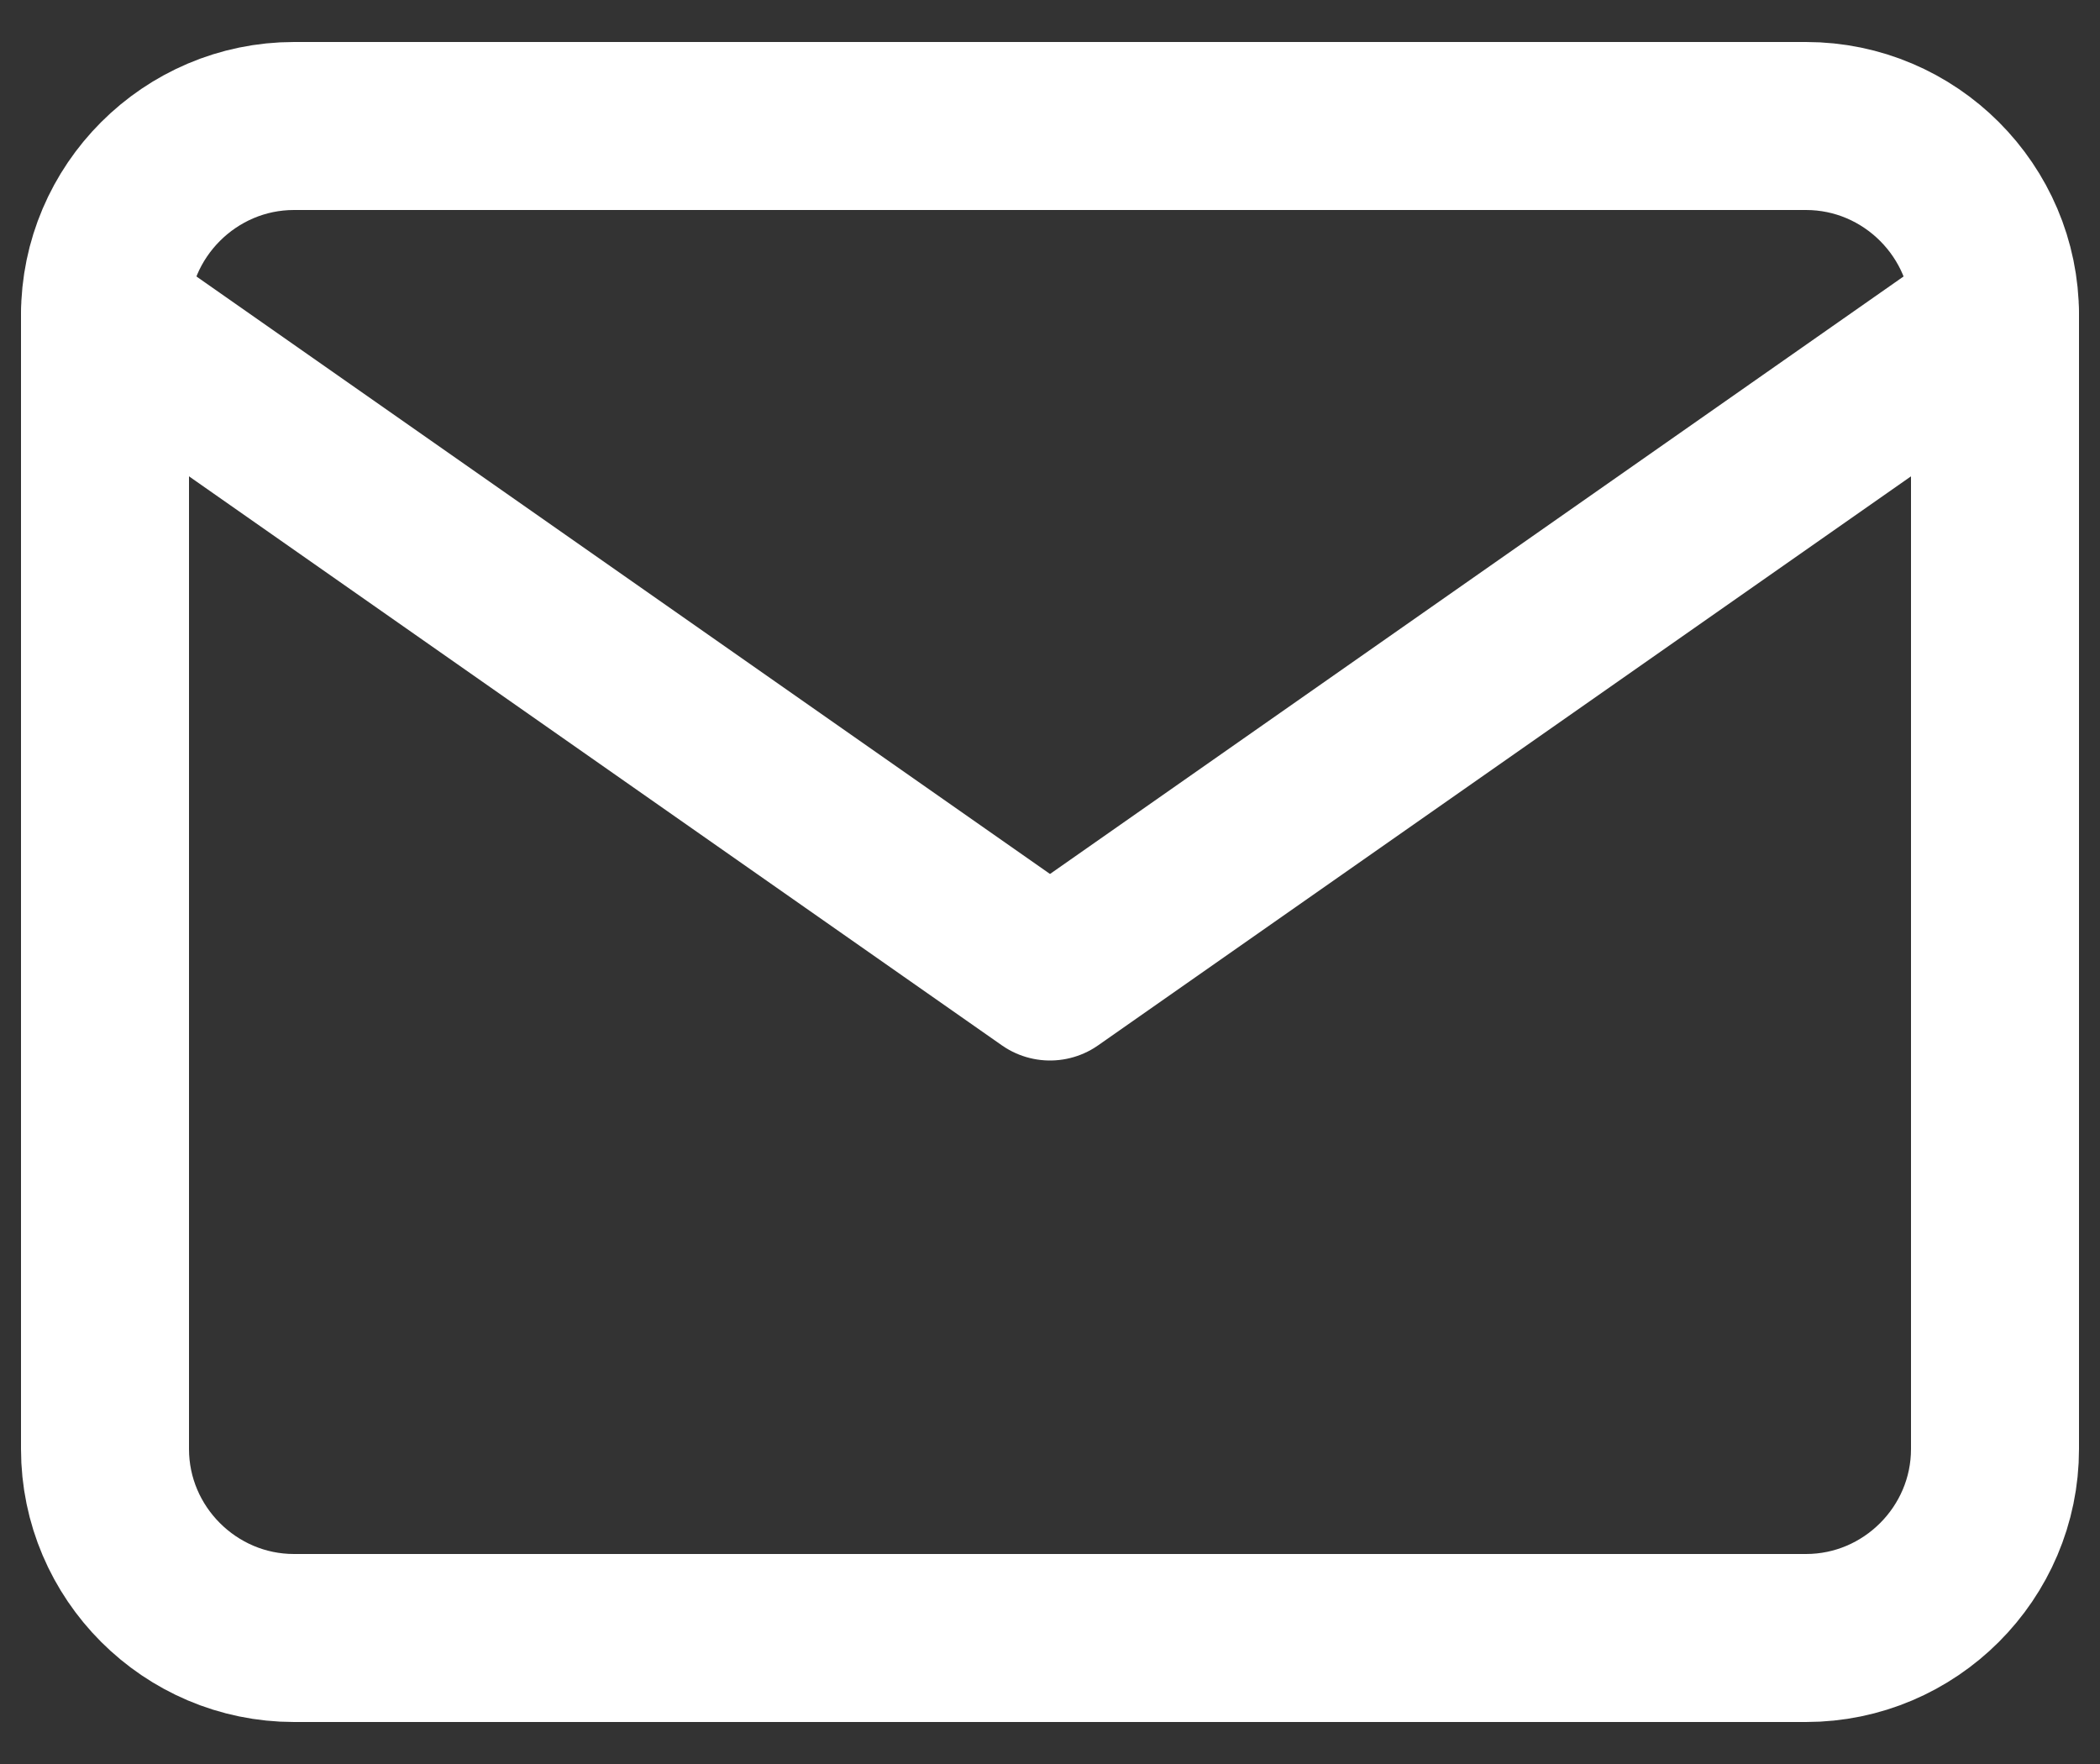
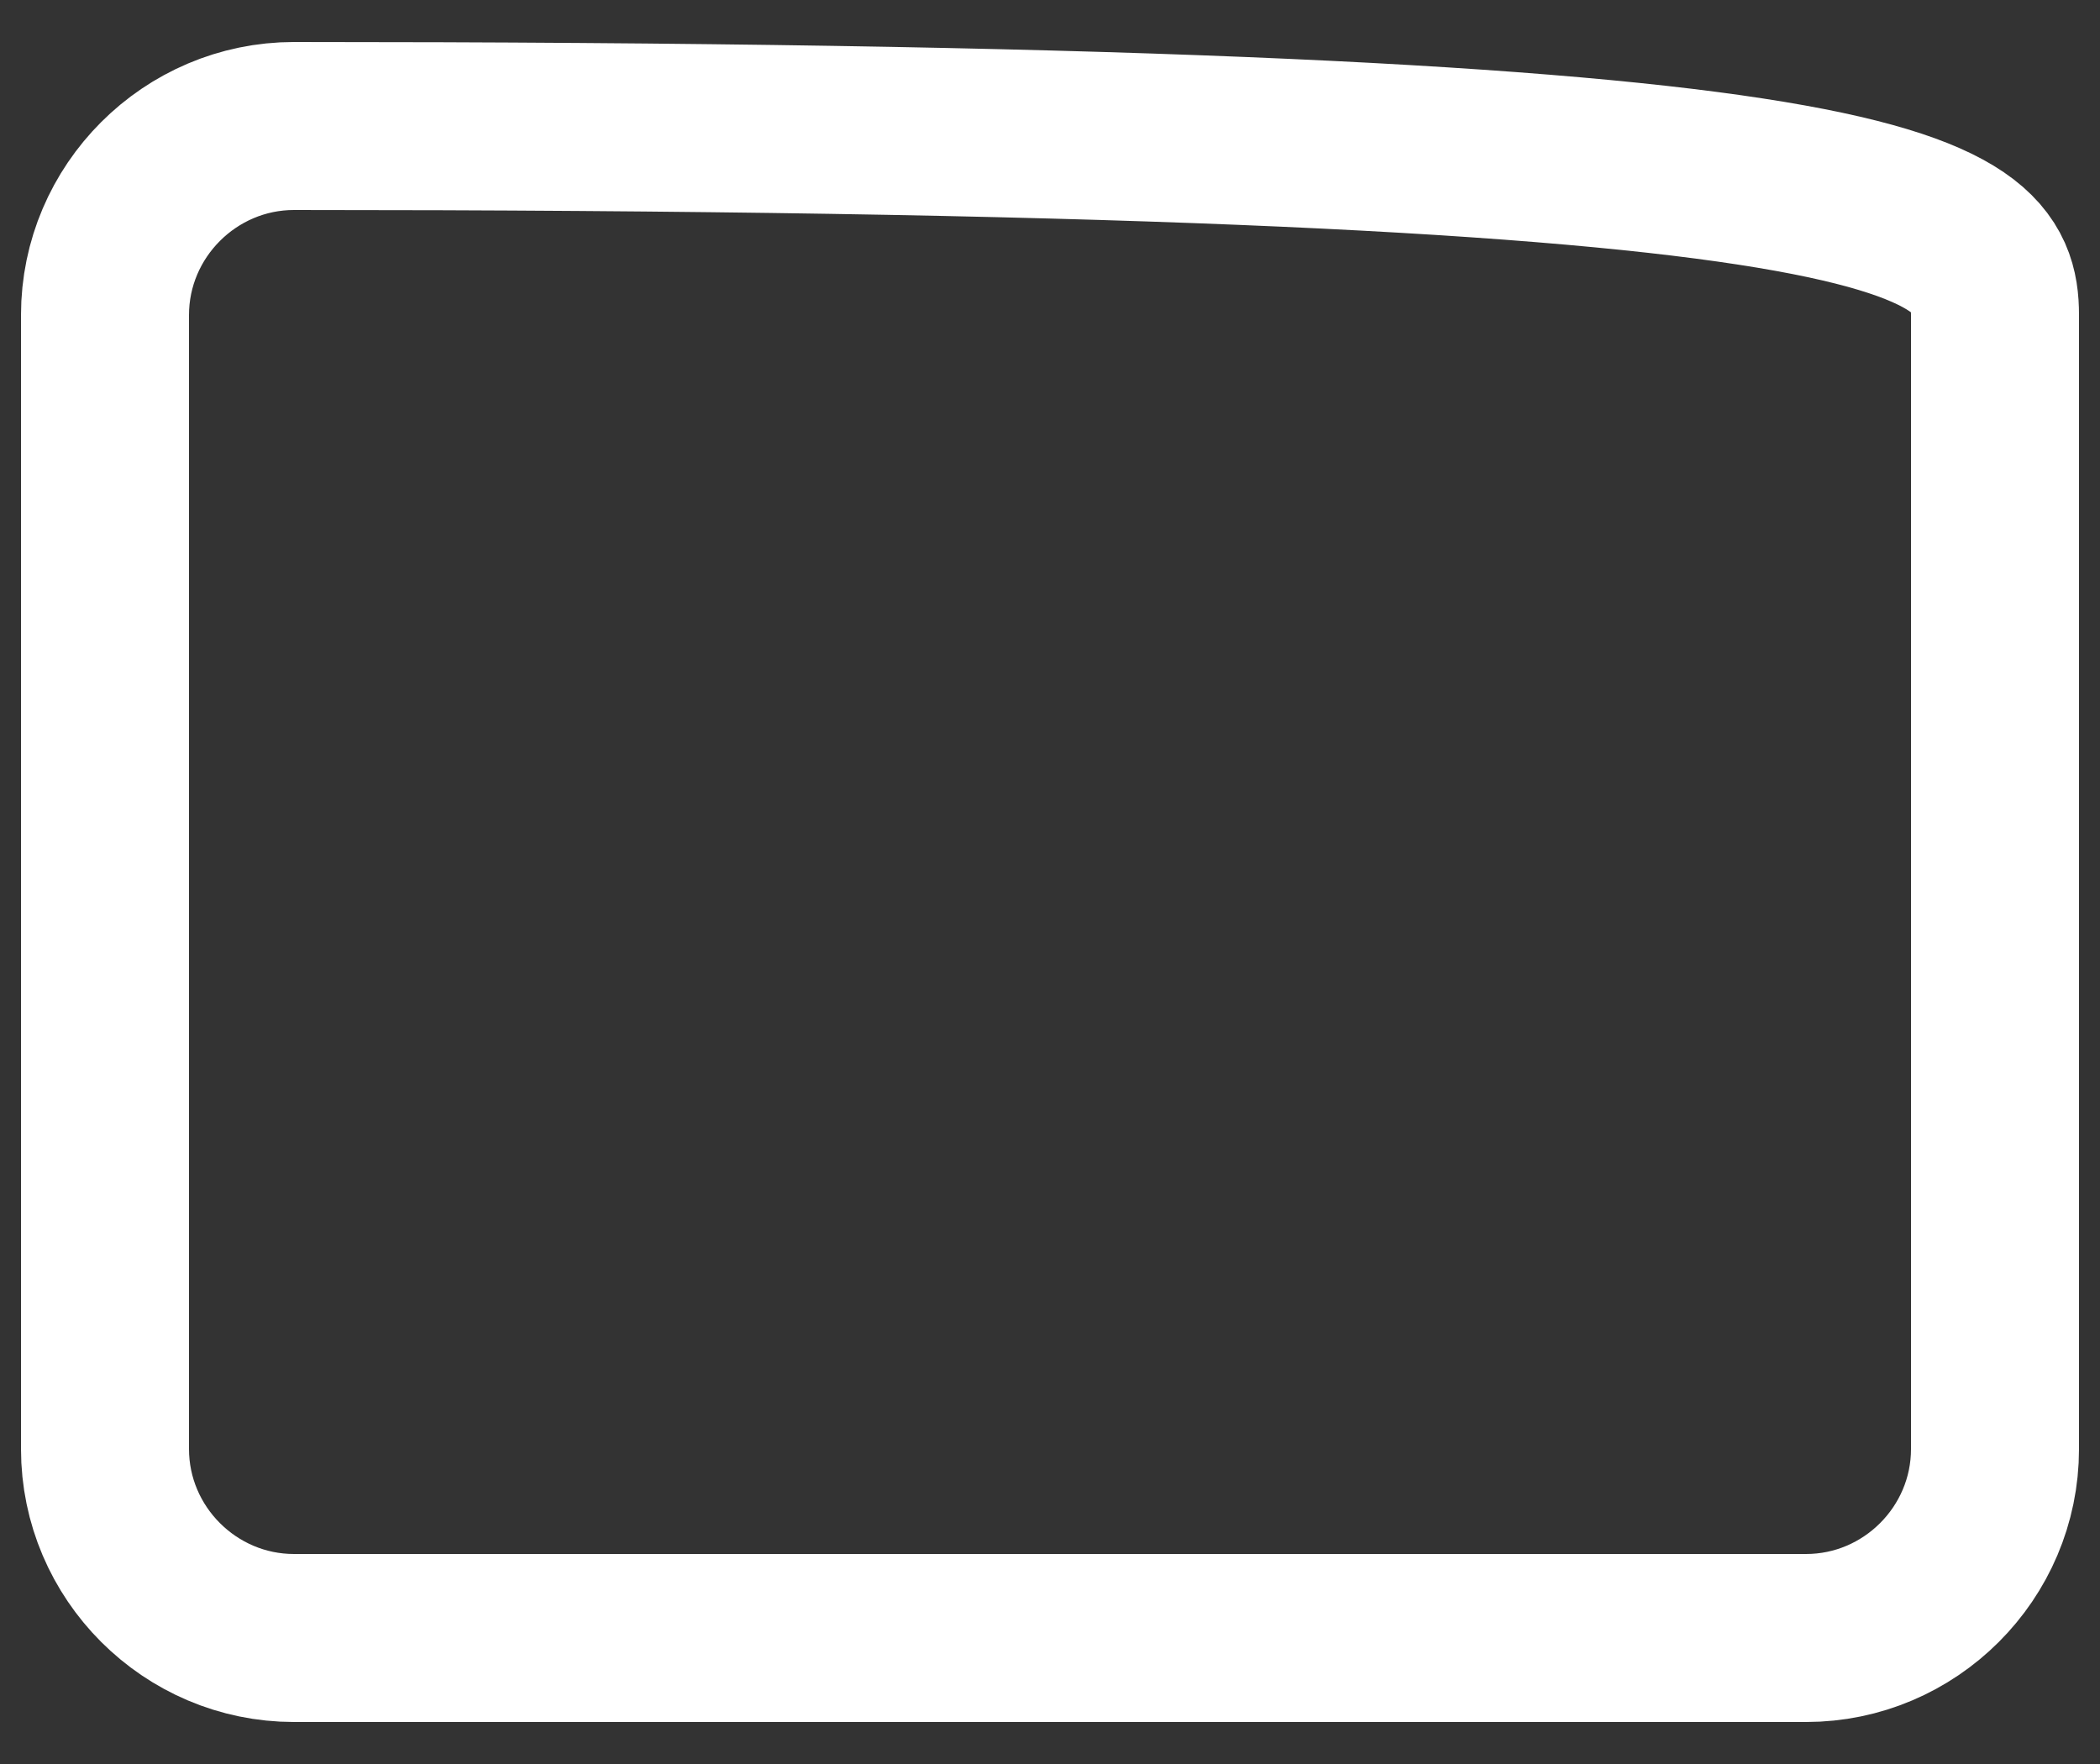
<svg xmlns="http://www.w3.org/2000/svg" width="25" height="21" viewBox="0 0 25 21" fill="none">
  <rect x="0" y="0" width="25" height="21" fill="#333333" stroke="none" />
-   <path d="M3.5 1.5H21.5C22.738 1.5 23.75 2.513 23.75 3.75V17.25C23.75 18.488 22.738 19.5 21.5 19.5H3.5C2.263 19.5 1.25 18.488 1.25 17.25V3.75C1.25 2.513 2.263 1.5 3.5 1.5Z" stroke="white" stroke-width="2" stroke-linecap="round" stroke-linejoin="round" />
-   <path d="M23.75 3.75L12.5 11.625L1.25 3.75" stroke="white" stroke-width="2" stroke-linecap="round" stroke-linejoin="round" />
+   <path d="M3.5 1.5C22.738 1.5 23.75 2.513 23.75 3.75V17.25C23.75 18.488 22.738 19.5 21.5 19.5H3.5C2.263 19.5 1.25 18.488 1.25 17.25V3.75C1.25 2.513 2.263 1.5 3.5 1.5Z" stroke="white" stroke-width="2" stroke-linecap="round" stroke-linejoin="round" />
</svg>